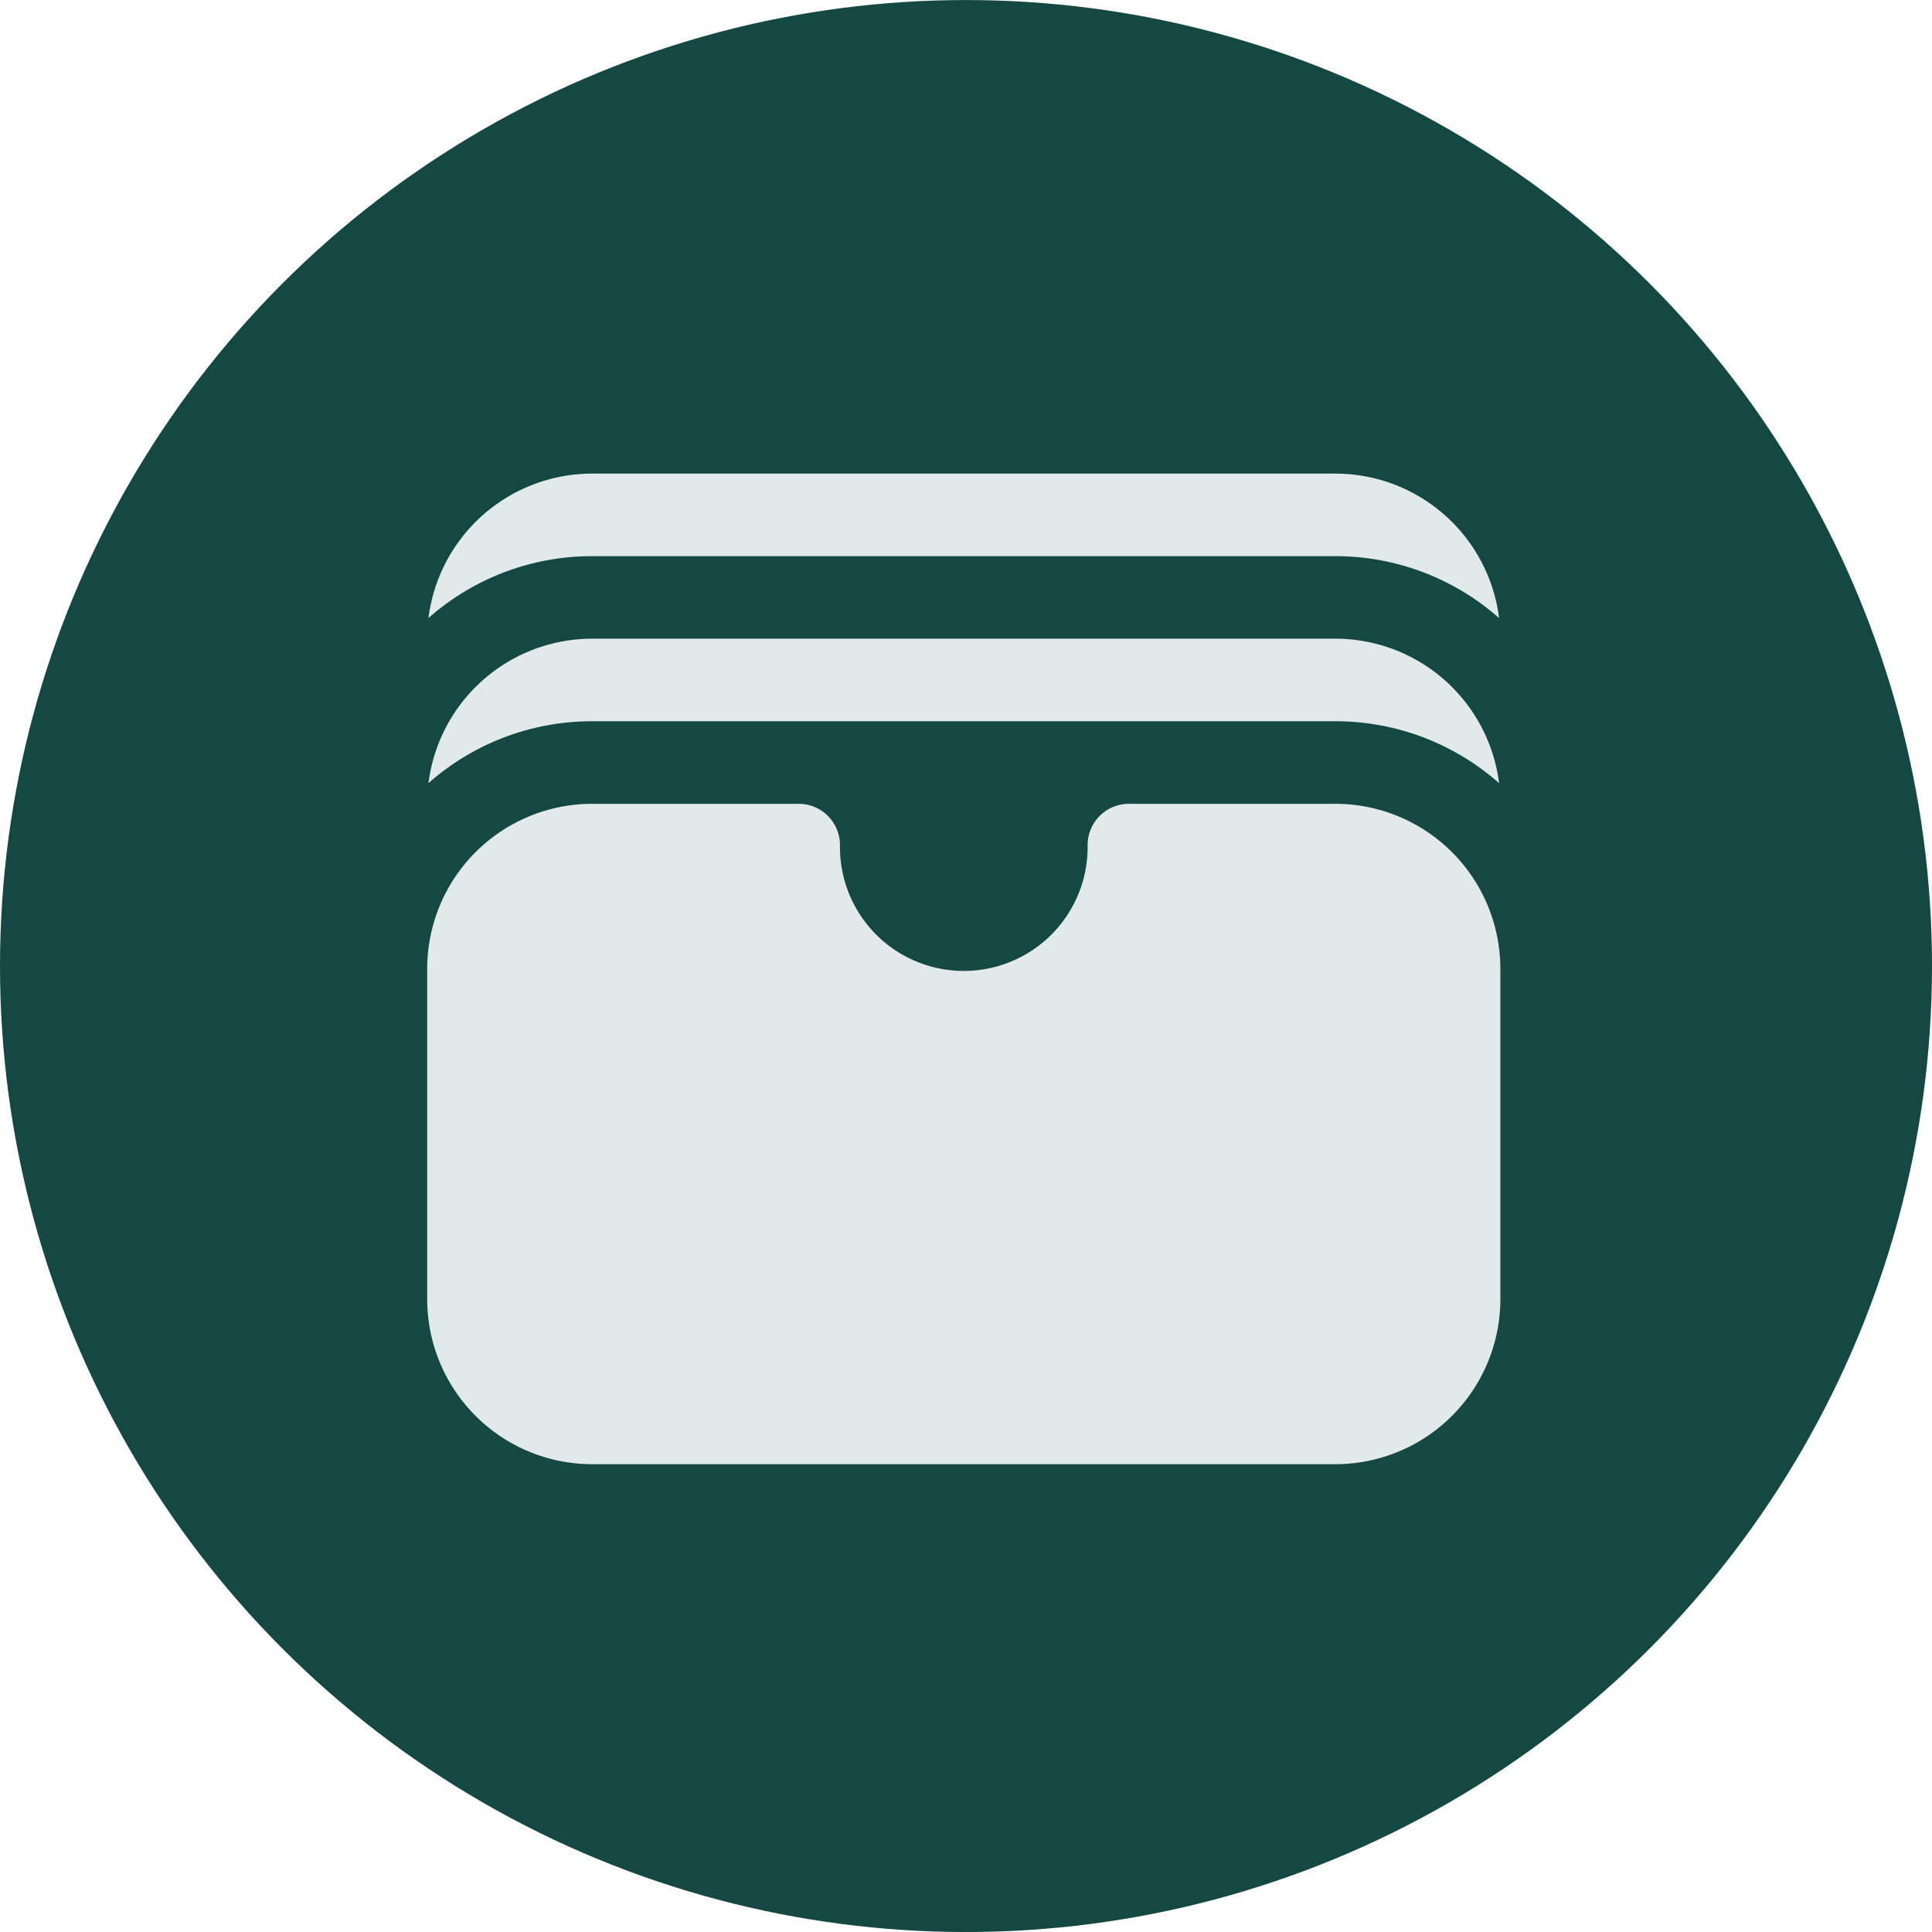
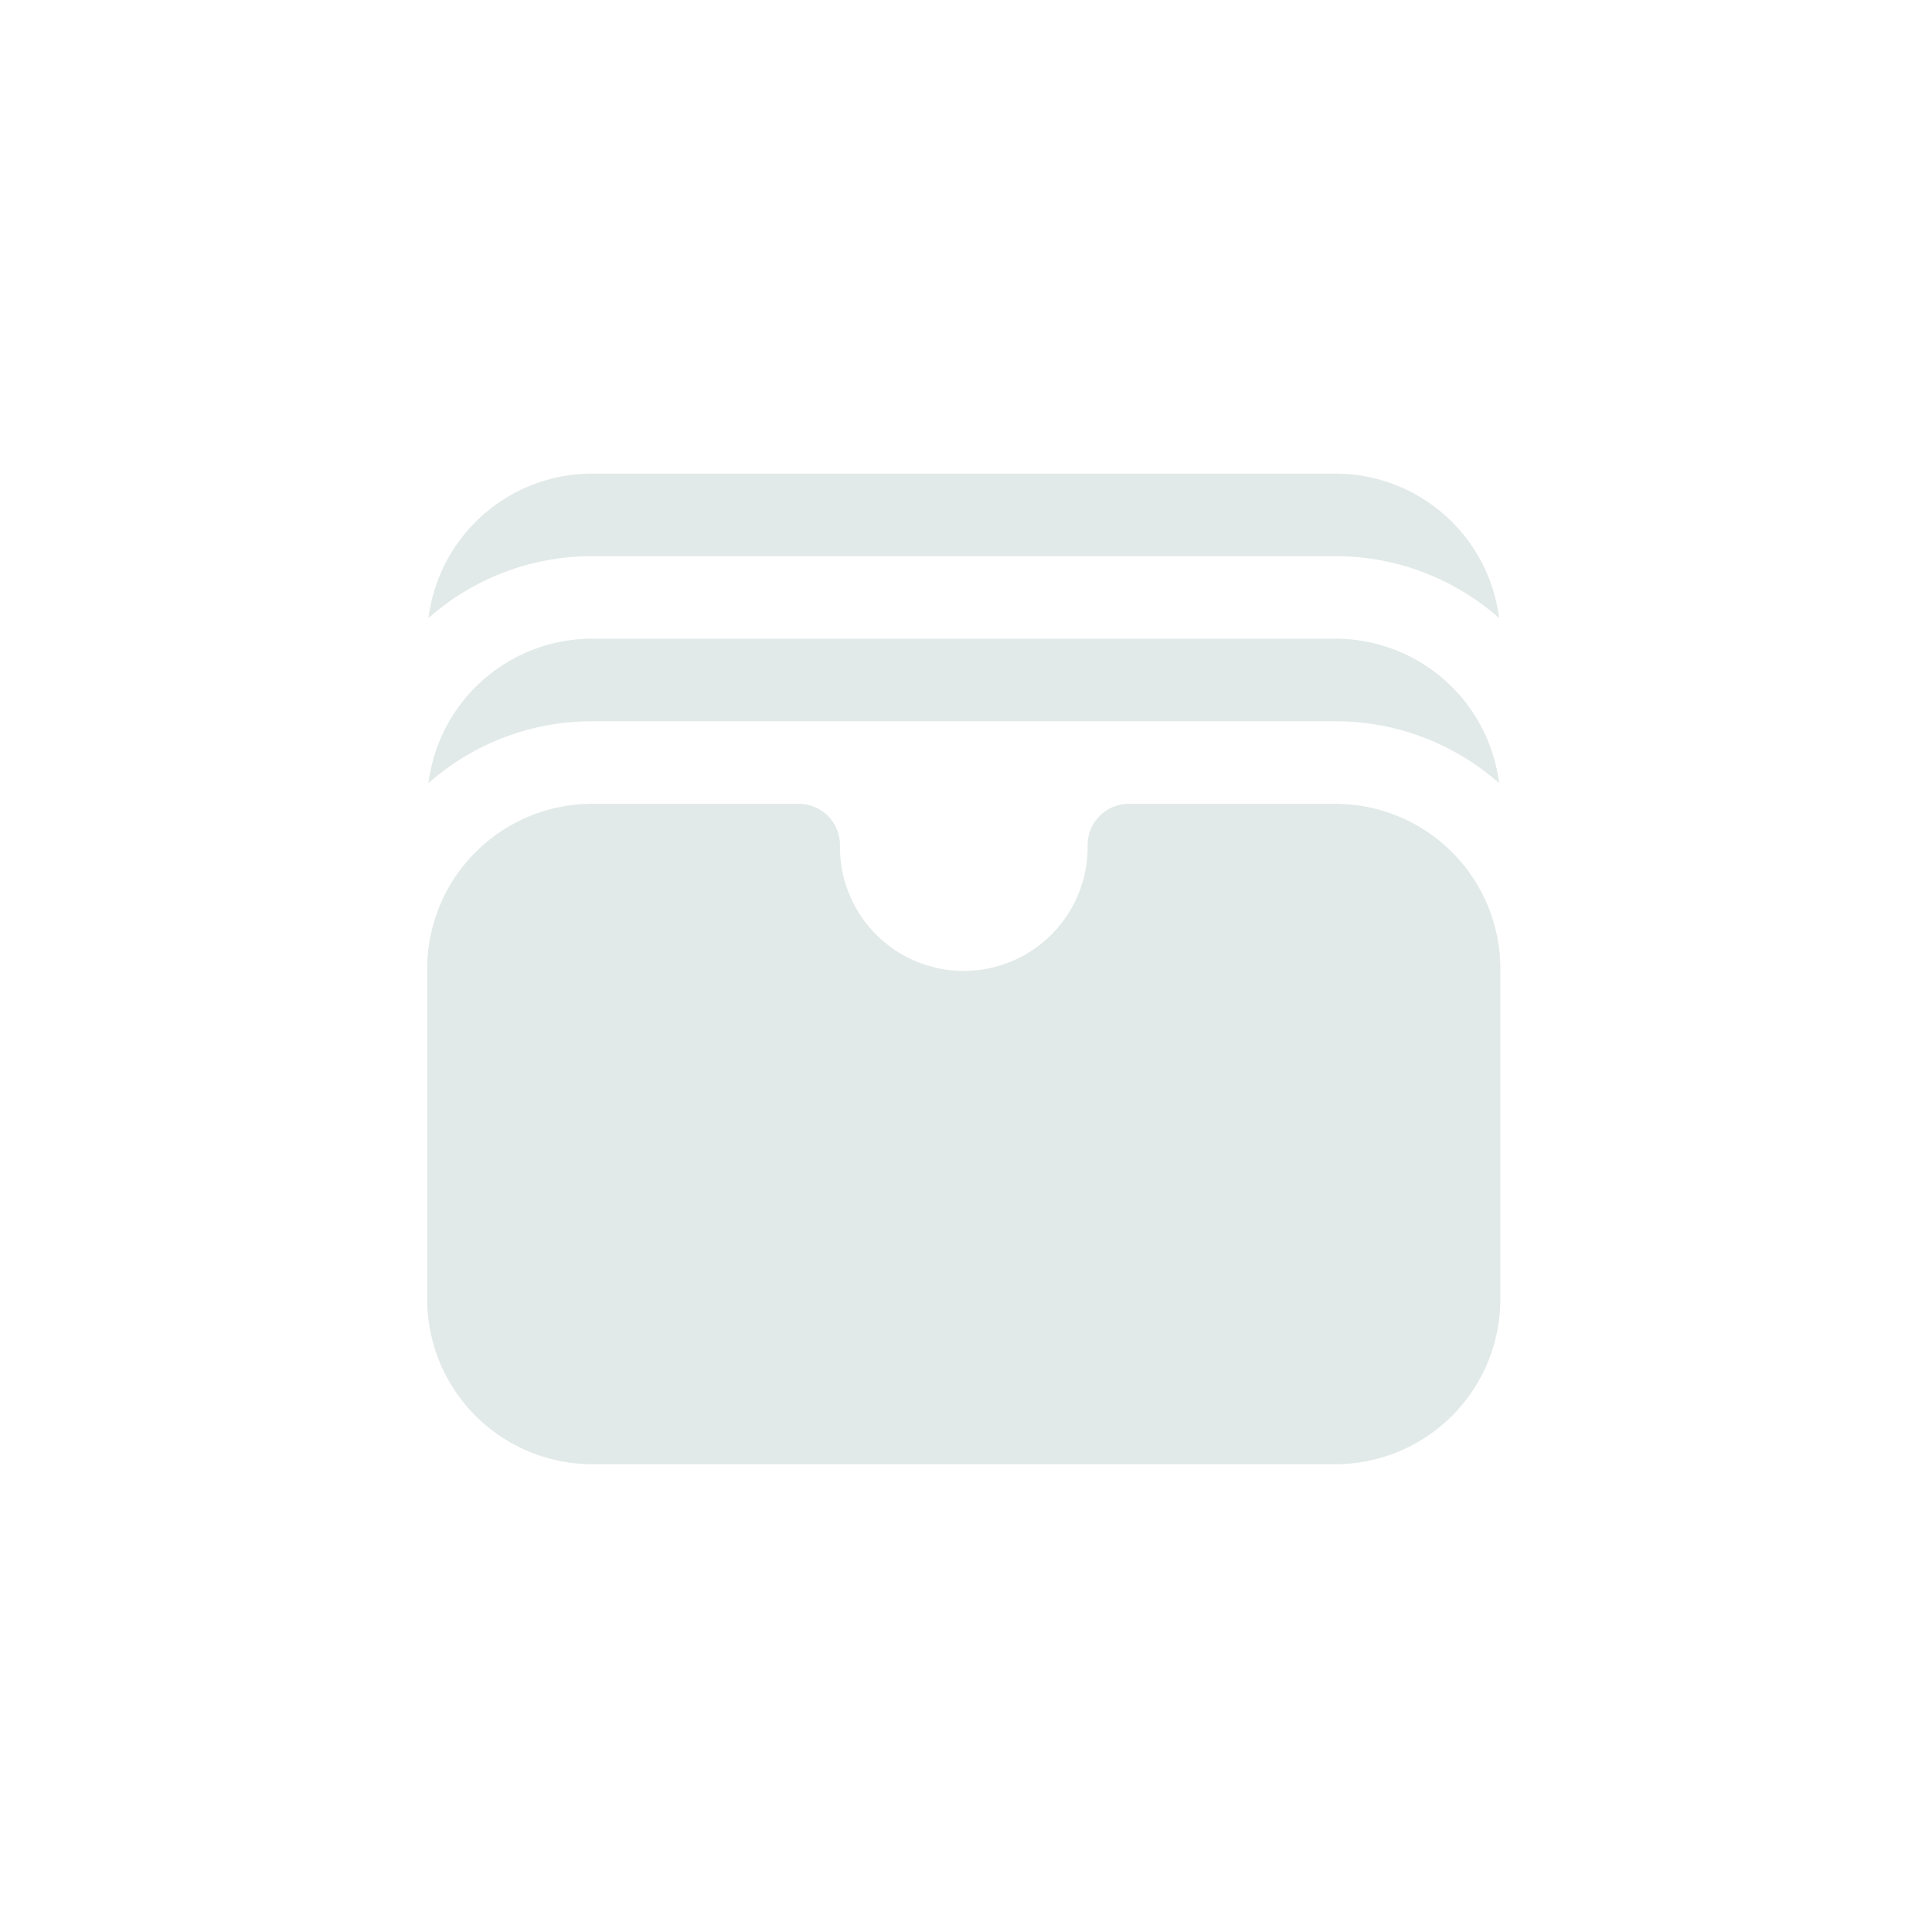
<svg xmlns="http://www.w3.org/2000/svg" width="60" height="60" viewBox="0 0 60 60">
  <g id="Grupo_7375" data-name="Grupo 7375" transform="translate(0.021 0.18)">
-     <circle id="Elipse_18" data-name="Elipse 18" cx="30" cy="30" r="30" transform="translate(-0.021 -0.179)" fill="#154843" />
    <path id="Trazado_5298" data-name="Trazado 5298" d="M2.289,7.487A7.662,7.662,0,0,1,7.377,5.564H30.451a7.669,7.669,0,0,1,5.088,1.923A5.127,5.127,0,0,0,30.451,3H7.377A5.128,5.128,0,0,0,2.289,7.487Zm0,5.127a7.662,7.662,0,0,1,5.088-1.923H30.451a7.669,7.669,0,0,1,5.088,1.923,5.127,5.127,0,0,0-5.088-4.487H7.377a5.128,5.128,0,0,0-5.088,4.487Zm5.088.641A5.127,5.127,0,0,0,2.25,18.382V28.637a5.127,5.127,0,0,0,5.127,5.127H30.451a5.127,5.127,0,0,0,5.127-5.127V18.382a5.127,5.127,0,0,0-5.127-5.127H24.042a1.282,1.282,0,0,0-1.282,1.282,3.846,3.846,0,1,1-7.691,0,1.282,1.282,0,0,0-1.282-1.282Z" transform="translate(10.996 11.528)" fill="#e1eae8" />
  </g>
</svg>